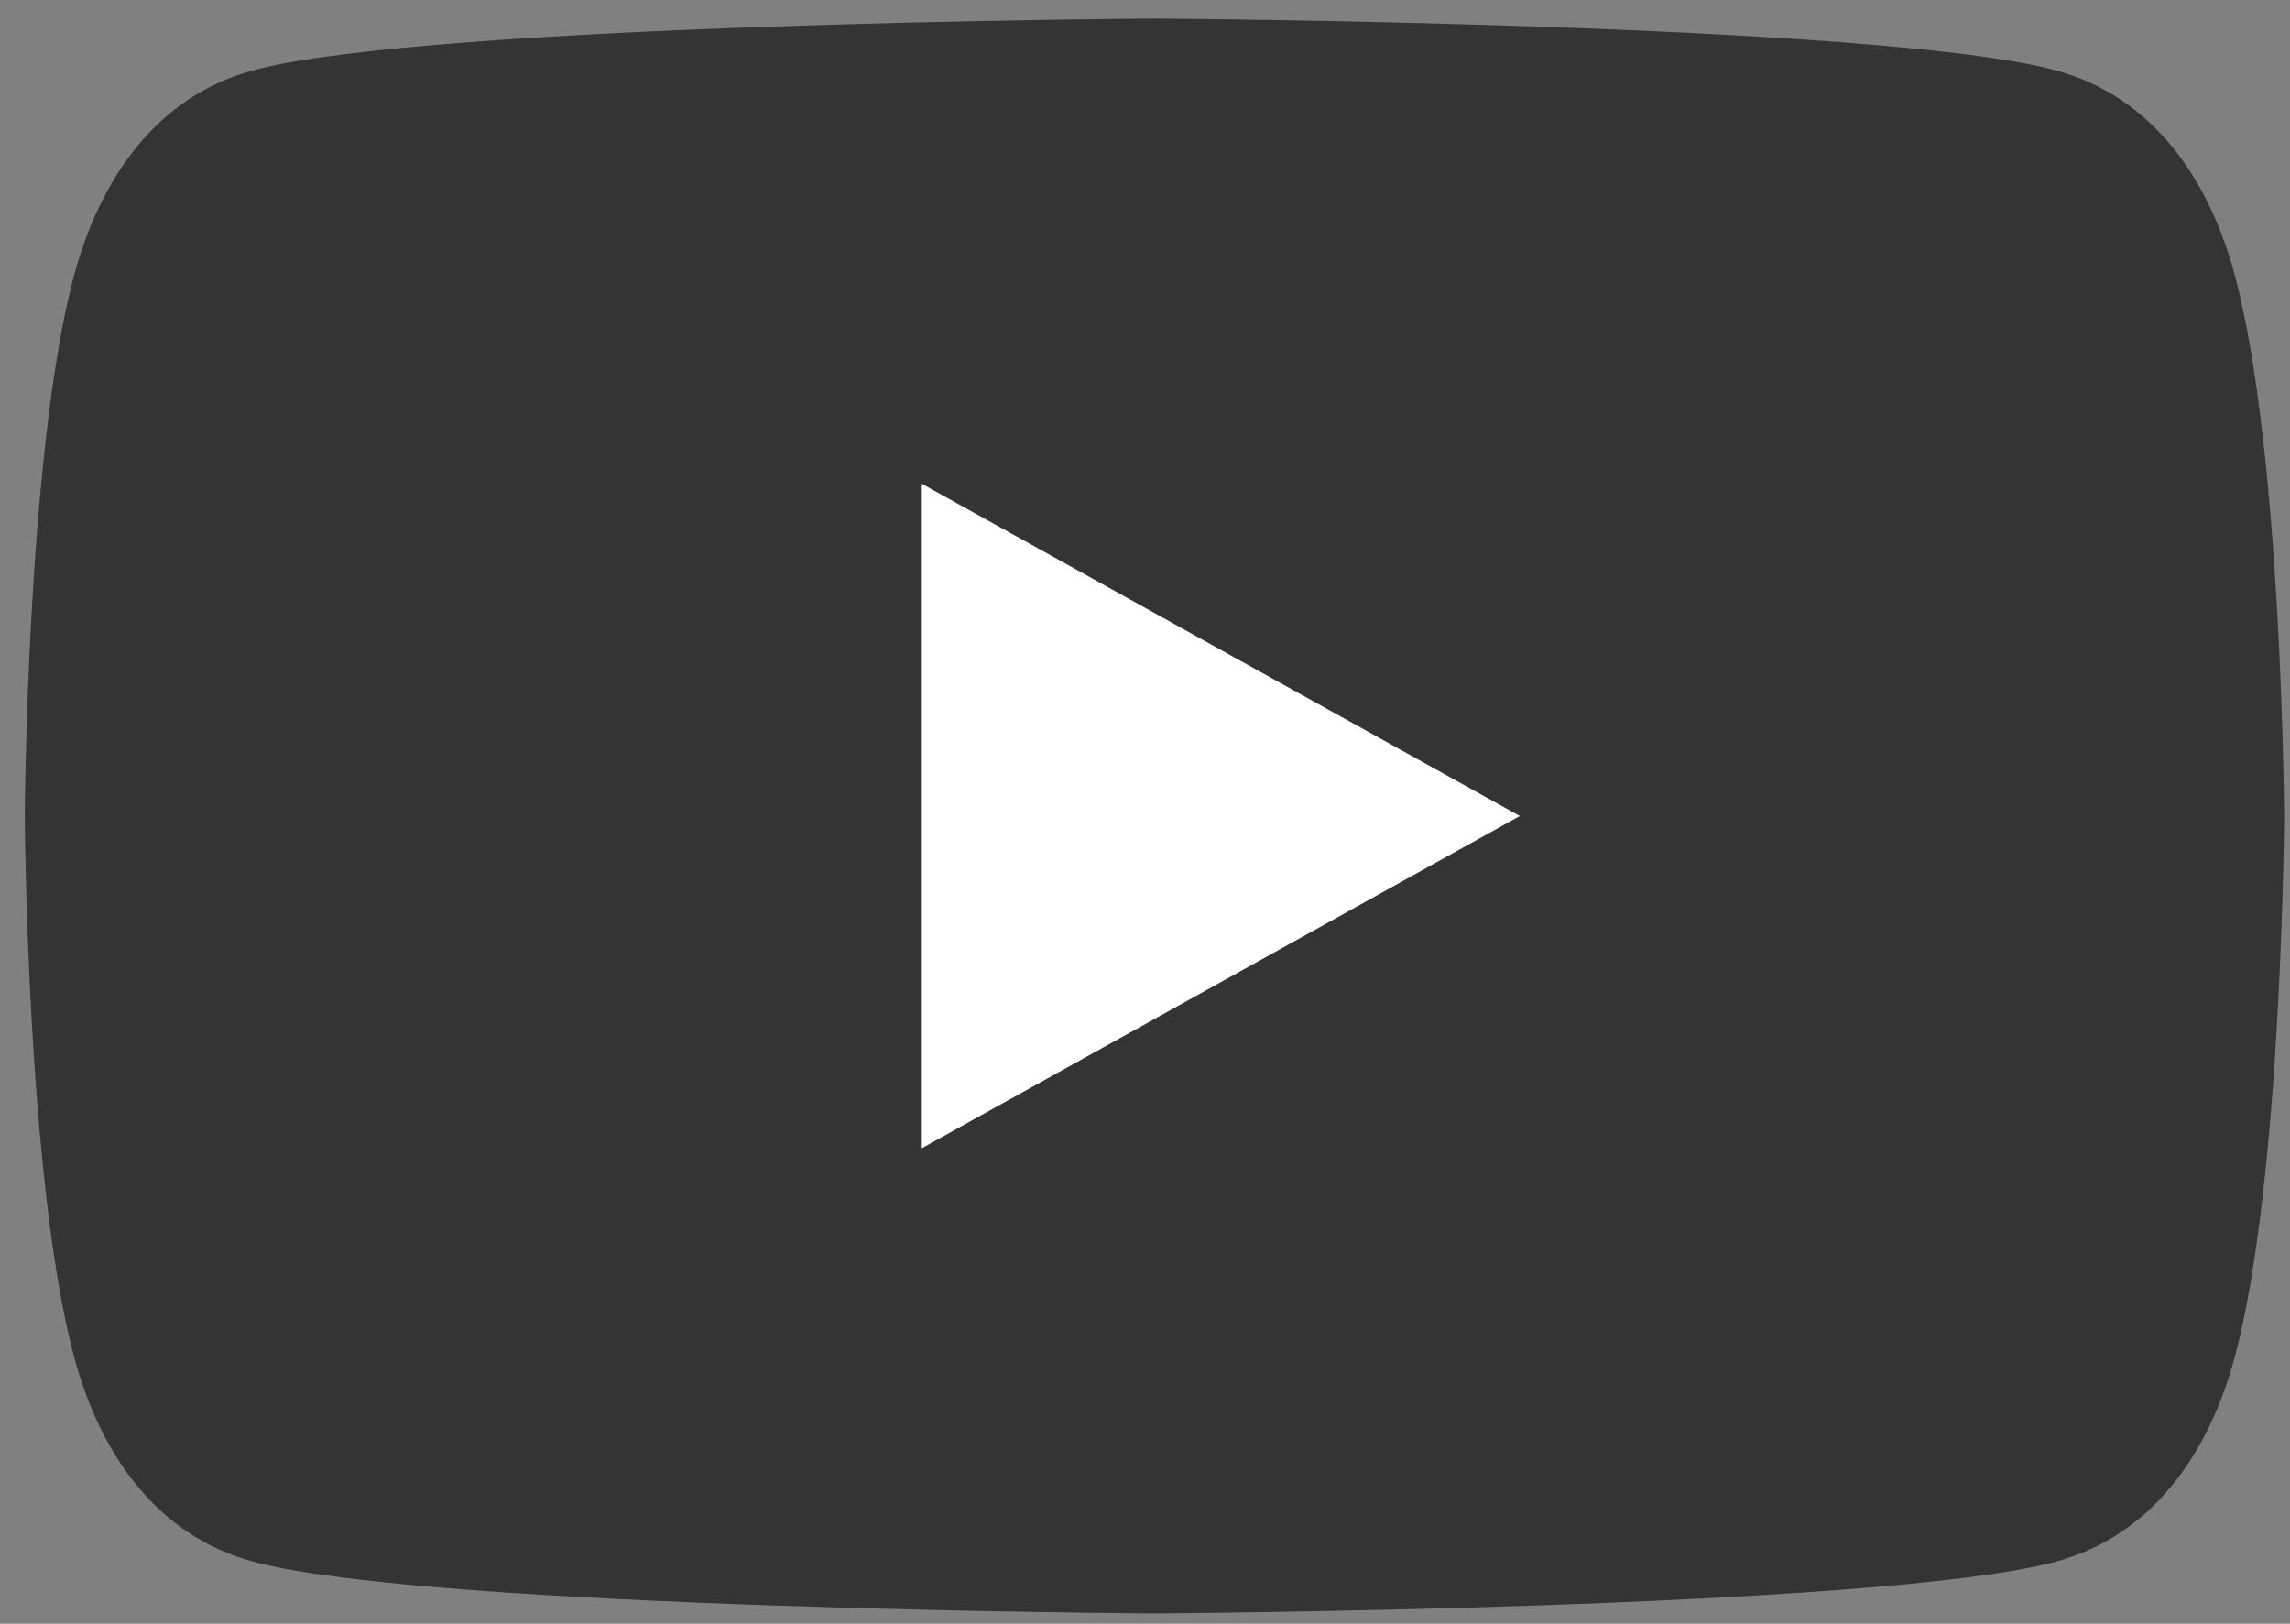
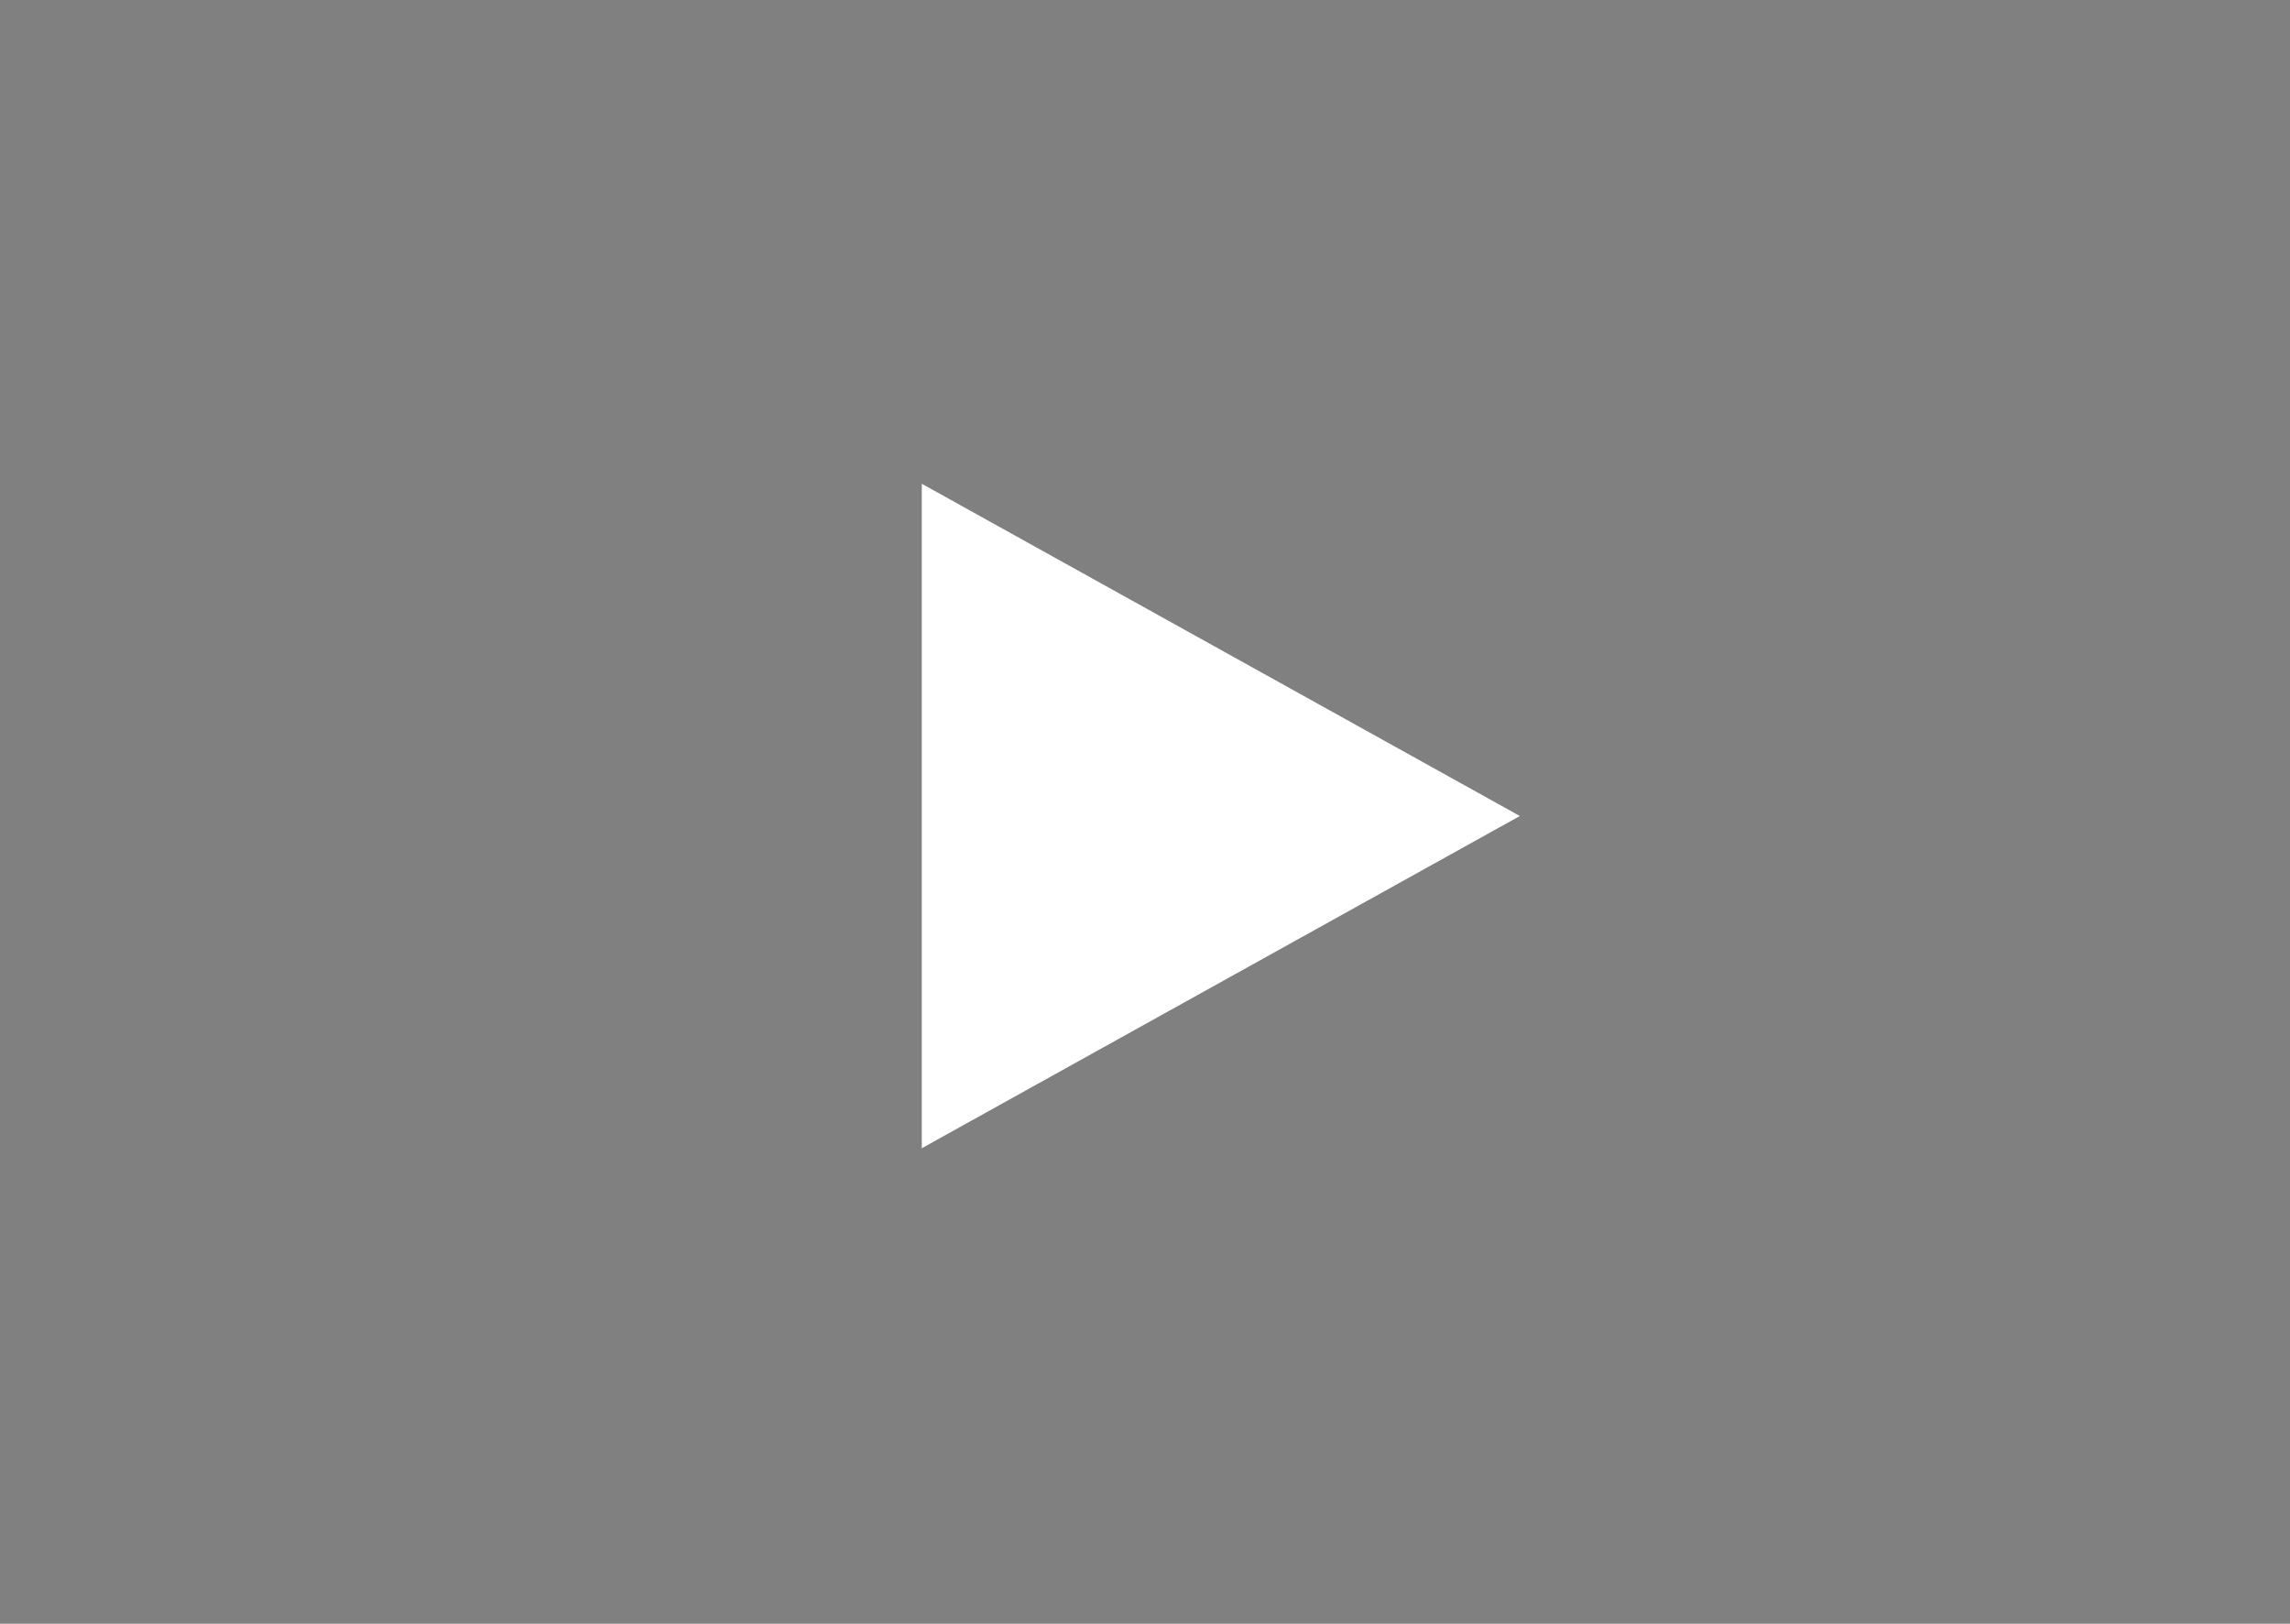
<svg xmlns="http://www.w3.org/2000/svg" width="55" height="39" viewBox="0 0 55 39" fill="none">
  <rect x="0" y="0" width="55" height="39" fill="#808080" stroke="none" />
-   <path d="M53.678 6.624C53.055 4.286 51.691 2.307 49.352 1.684C45.115 0.551 27.727 0.447 27.727 0.447C27.727 0.447 10.338 0.551 6.101 1.684C3.763 2.307 2.406 4.286 1.776 6.624C0.643 10.861 0.595 19.599 0.595 19.599C0.595 19.599 0.643 28.337 1.776 32.575C2.398 34.913 3.763 36.892 6.101 37.514C10.338 38.648 27.727 38.751 27.727 38.751C27.727 38.751 45.115 38.648 49.352 37.514C51.691 36.892 53.055 34.913 53.678 32.575C54.811 28.337 54.859 19.599 54.859 19.599C54.859 19.599 54.811 10.861 53.678 6.624Z" fill="#212121" fill-opacity="0.8" />
  <path d="M36.503 19.599L22.139 11.619V27.579" fill="white" />
</svg>